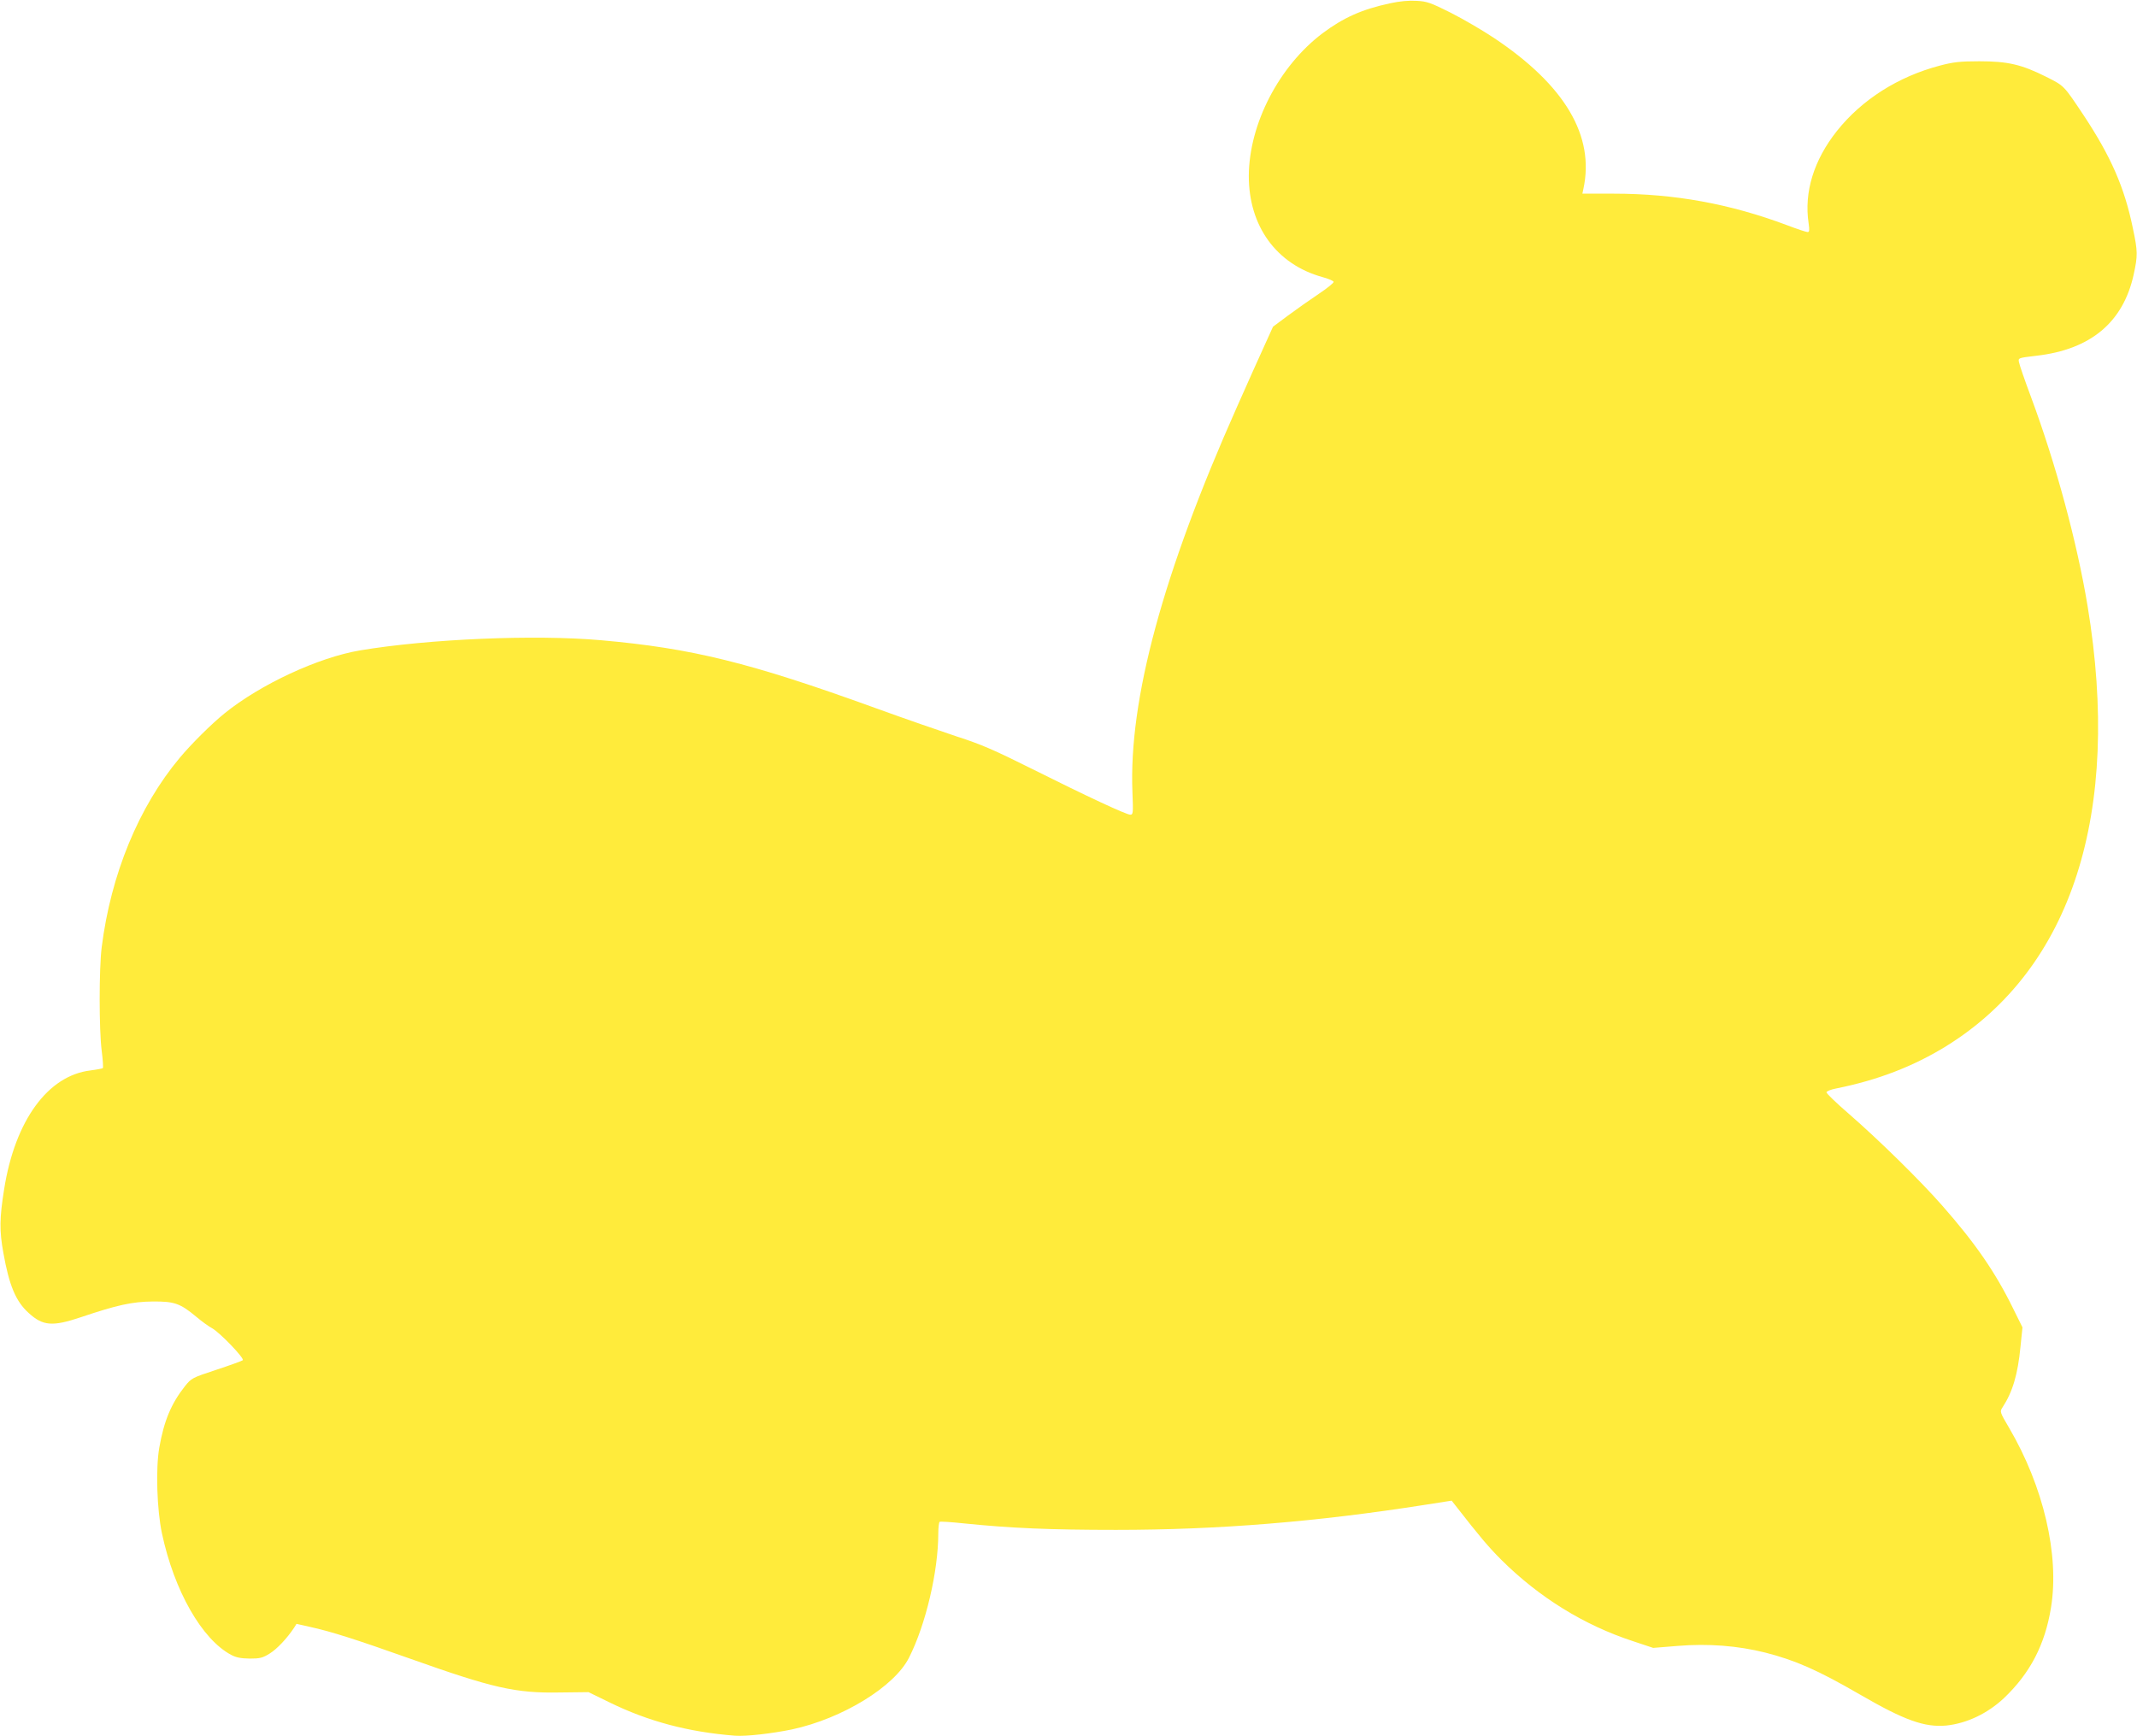
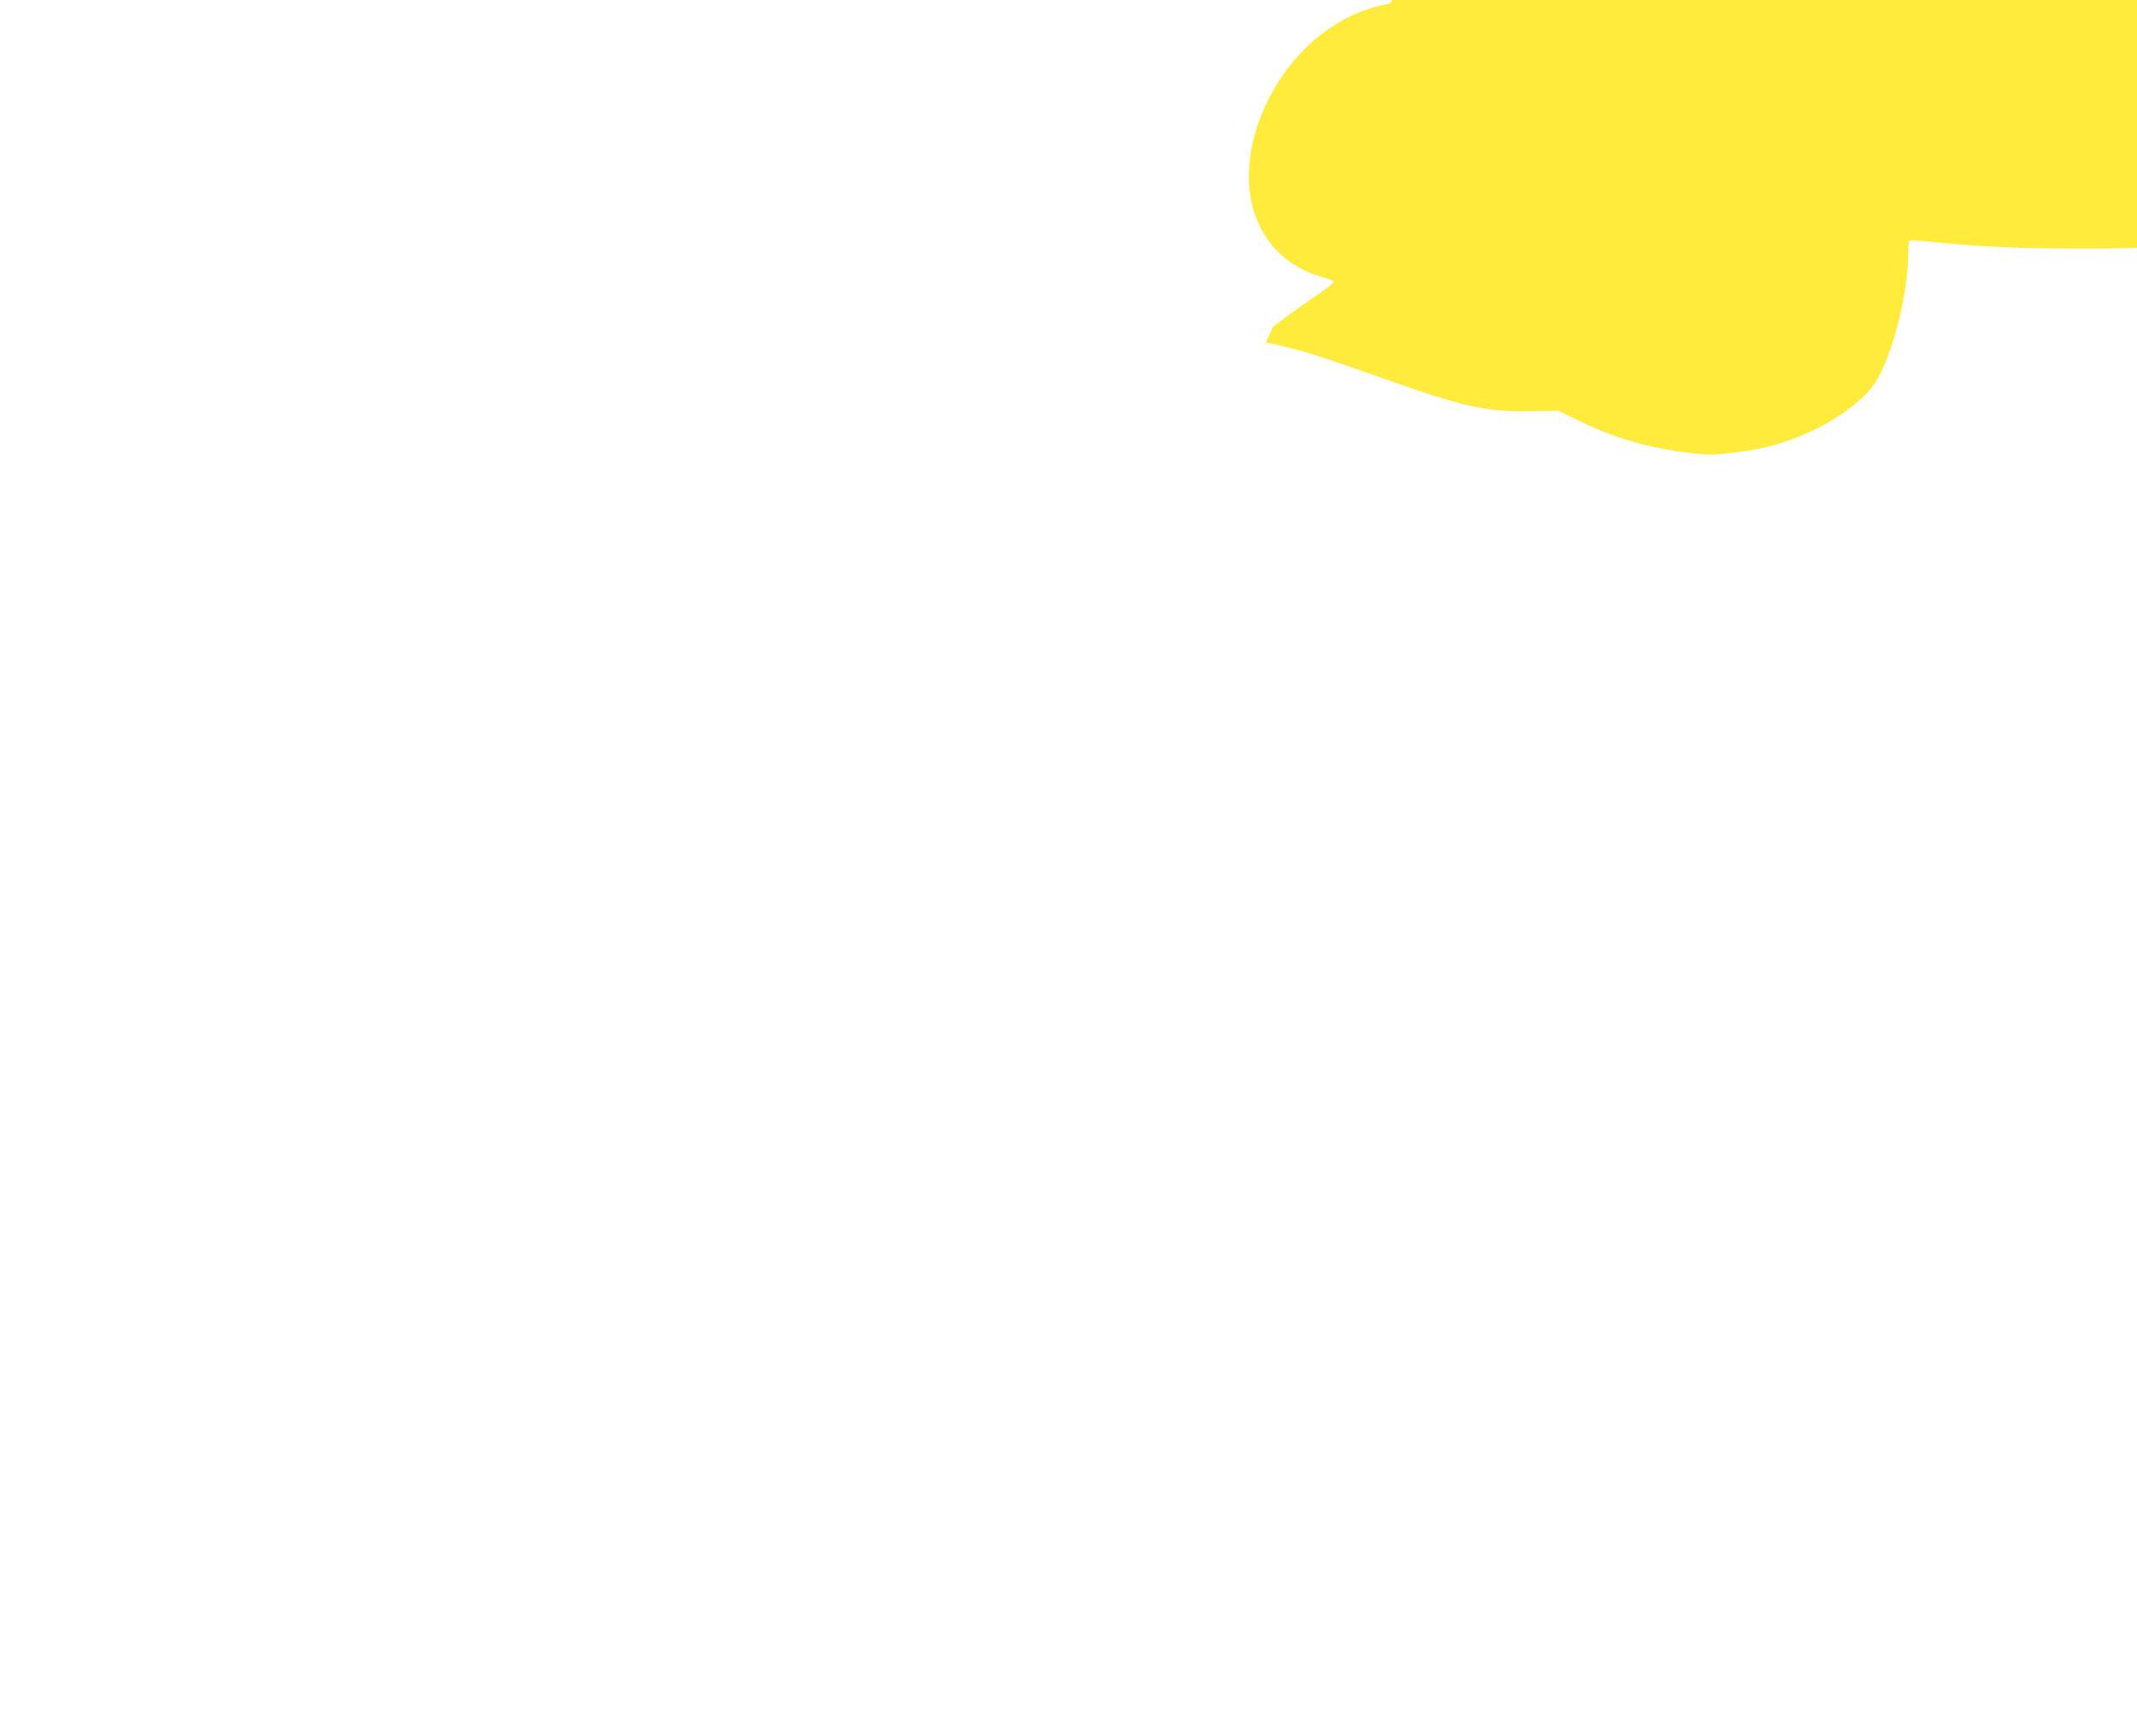
<svg xmlns="http://www.w3.org/2000/svg" version="1.0" width="1280pt" height="1040pt" viewBox="0 0 1280 1040" preserveAspectRatio="xMidYMid meet">
  <g transform="translate(0,1040) scale(0.1,-0.1)" fill="#ffeb3b" stroke="none">
-     <path d="M8325 10380 c-167 -36 -277 -85 -403 -179 -261 -197 -440 -543 -442 -853 -1 -303 166 -532 442 -608 34 -9 64 -22 66 -28 2 -6 -39 -39 -90 -73 -51 -34 -133 -92 -183 -129 l-90 -67 -54 -119 c-30 -65 -103 -229 -163 -364 -443 -995 -648 -1752 -625 -2307 5 -124 4 -133 -13 -133 -24 0 -258 109 -592 276 -224 112 -303 146 -443 191 -93 31 -316 108 -495 173 -748 271 -1096 357 -1640 405 -395 35 -1034 8 -1444 -61 -249 -42 -596 -203 -811 -377 -77 -62 -200 -184 -269 -267 -245 -293 -412 -697 -467 -1135 -16 -129 -16 -492 0 -618 7 -55 10 -101 7 -105 -4 -3 -37 -9 -74 -14 -255 -30 -452 -300 -517 -710 -28 -174 -29 -250 -5 -382 35 -197 75 -292 152 -361 85 -78 143 -82 313 -25 216 73 308 93 430 94 129 1 164 -11 260 -91 33 -28 76 -59 95 -69 46 -25 197 -182 184 -192 -5 -4 -76 -30 -158 -57 -146 -48 -149 -50 -188 -98 -83 -105 -126 -209 -154 -369 -22 -126 -14 -372 16 -513 73 -343 239 -635 415 -728 30 -16 58 -21 111 -22 61 0 77 4 119 30 44 27 104 91 146 154 l15 24 80 -18 c125 -27 281 -77 599 -190 498 -177 632 -208 900 -203 l170 2 125 -61 c232 -114 473 -178 753 -200 64 -5 222 13 342 38 301 65 613 256 700 430 100 197 175 517 175 743 0 36 4 67 8 70 5 3 69 -1 143 -9 285 -29 517 -39 914 -39 612 0 1200 48 1850 150 l160 25 22 -28 c148 -190 200 -251 277 -328 226 -224 493 -389 785 -485 l123 -41 148 12 c182 15 359 1 523 -40 180 -46 313 -104 567 -251 267 -155 388 -198 518 -186 123 13 247 72 346 165 156 149 245 319 281 542 51 315 -45 725 -251 1076 -56 95 -56 97 -40 122 61 93 92 198 108 363 l12 117 -56 113 c-105 215 -226 391 -426 618 -130 148 -376 390 -560 550 -73 63 -132 120 -132 127 0 6 26 17 58 23 250 50 464 133 660 254 752 466 1051 1396 846 2636 -63 381 -189 849 -340 1255 -37 99 -69 192 -71 206 -5 25 -5 25 104 38 325 37 520 200 583 486 25 116 25 137 -5 279 -50 244 -132 430 -295 676 -120 180 -115 175 -224 230 -148 74 -230 93 -401 93 -117 0 -156 -5 -236 -26 -250 -66 -466 -203 -616 -391 -139 -175 -198 -367 -170 -553 6 -43 5 -53 -6 -53 -8 0 -63 18 -123 41 -341 128 -674 189 -1038 189 l-188 0 6 28 c69 318 -110 621 -536 905 -69 46 -186 114 -259 151 -120 60 -142 68 -204 71 -46 3 -101 -2 -160 -15z" />
+     <path d="M8325 10380 c-167 -36 -277 -85 -403 -179 -261 -197 -440 -543 -442 -853 -1 -303 166 -532 442 -608 34 -9 64 -22 66 -28 2 -6 -39 -39 -90 -73 -51 -34 -133 -92 -183 -129 l-90 -67 -54 -119 l15 24 80 -18 c125 -27 281 -77 599 -190 498 -177 632 -208 900 -203 l170 2 125 -61 c232 -114 473 -178 753 -200 64 -5 222 13 342 38 301 65 613 256 700 430 100 197 175 517 175 743 0 36 4 67 8 70 5 3 69 -1 143 -9 285 -29 517 -39 914 -39 612 0 1200 48 1850 150 l160 25 22 -28 c148 -190 200 -251 277 -328 226 -224 493 -389 785 -485 l123 -41 148 12 c182 15 359 1 523 -40 180 -46 313 -104 567 -251 267 -155 388 -198 518 -186 123 13 247 72 346 165 156 149 245 319 281 542 51 315 -45 725 -251 1076 -56 95 -56 97 -40 122 61 93 92 198 108 363 l12 117 -56 113 c-105 215 -226 391 -426 618 -130 148 -376 390 -560 550 -73 63 -132 120 -132 127 0 6 26 17 58 23 250 50 464 133 660 254 752 466 1051 1396 846 2636 -63 381 -189 849 -340 1255 -37 99 -69 192 -71 206 -5 25 -5 25 104 38 325 37 520 200 583 486 25 116 25 137 -5 279 -50 244 -132 430 -295 676 -120 180 -115 175 -224 230 -148 74 -230 93 -401 93 -117 0 -156 -5 -236 -26 -250 -66 -466 -203 -616 -391 -139 -175 -198 -367 -170 -553 6 -43 5 -53 -6 -53 -8 0 -63 18 -123 41 -341 128 -674 189 -1038 189 l-188 0 6 28 c69 318 -110 621 -536 905 -69 46 -186 114 -259 151 -120 60 -142 68 -204 71 -46 3 -101 -2 -160 -15z" />
  </g>
</svg>